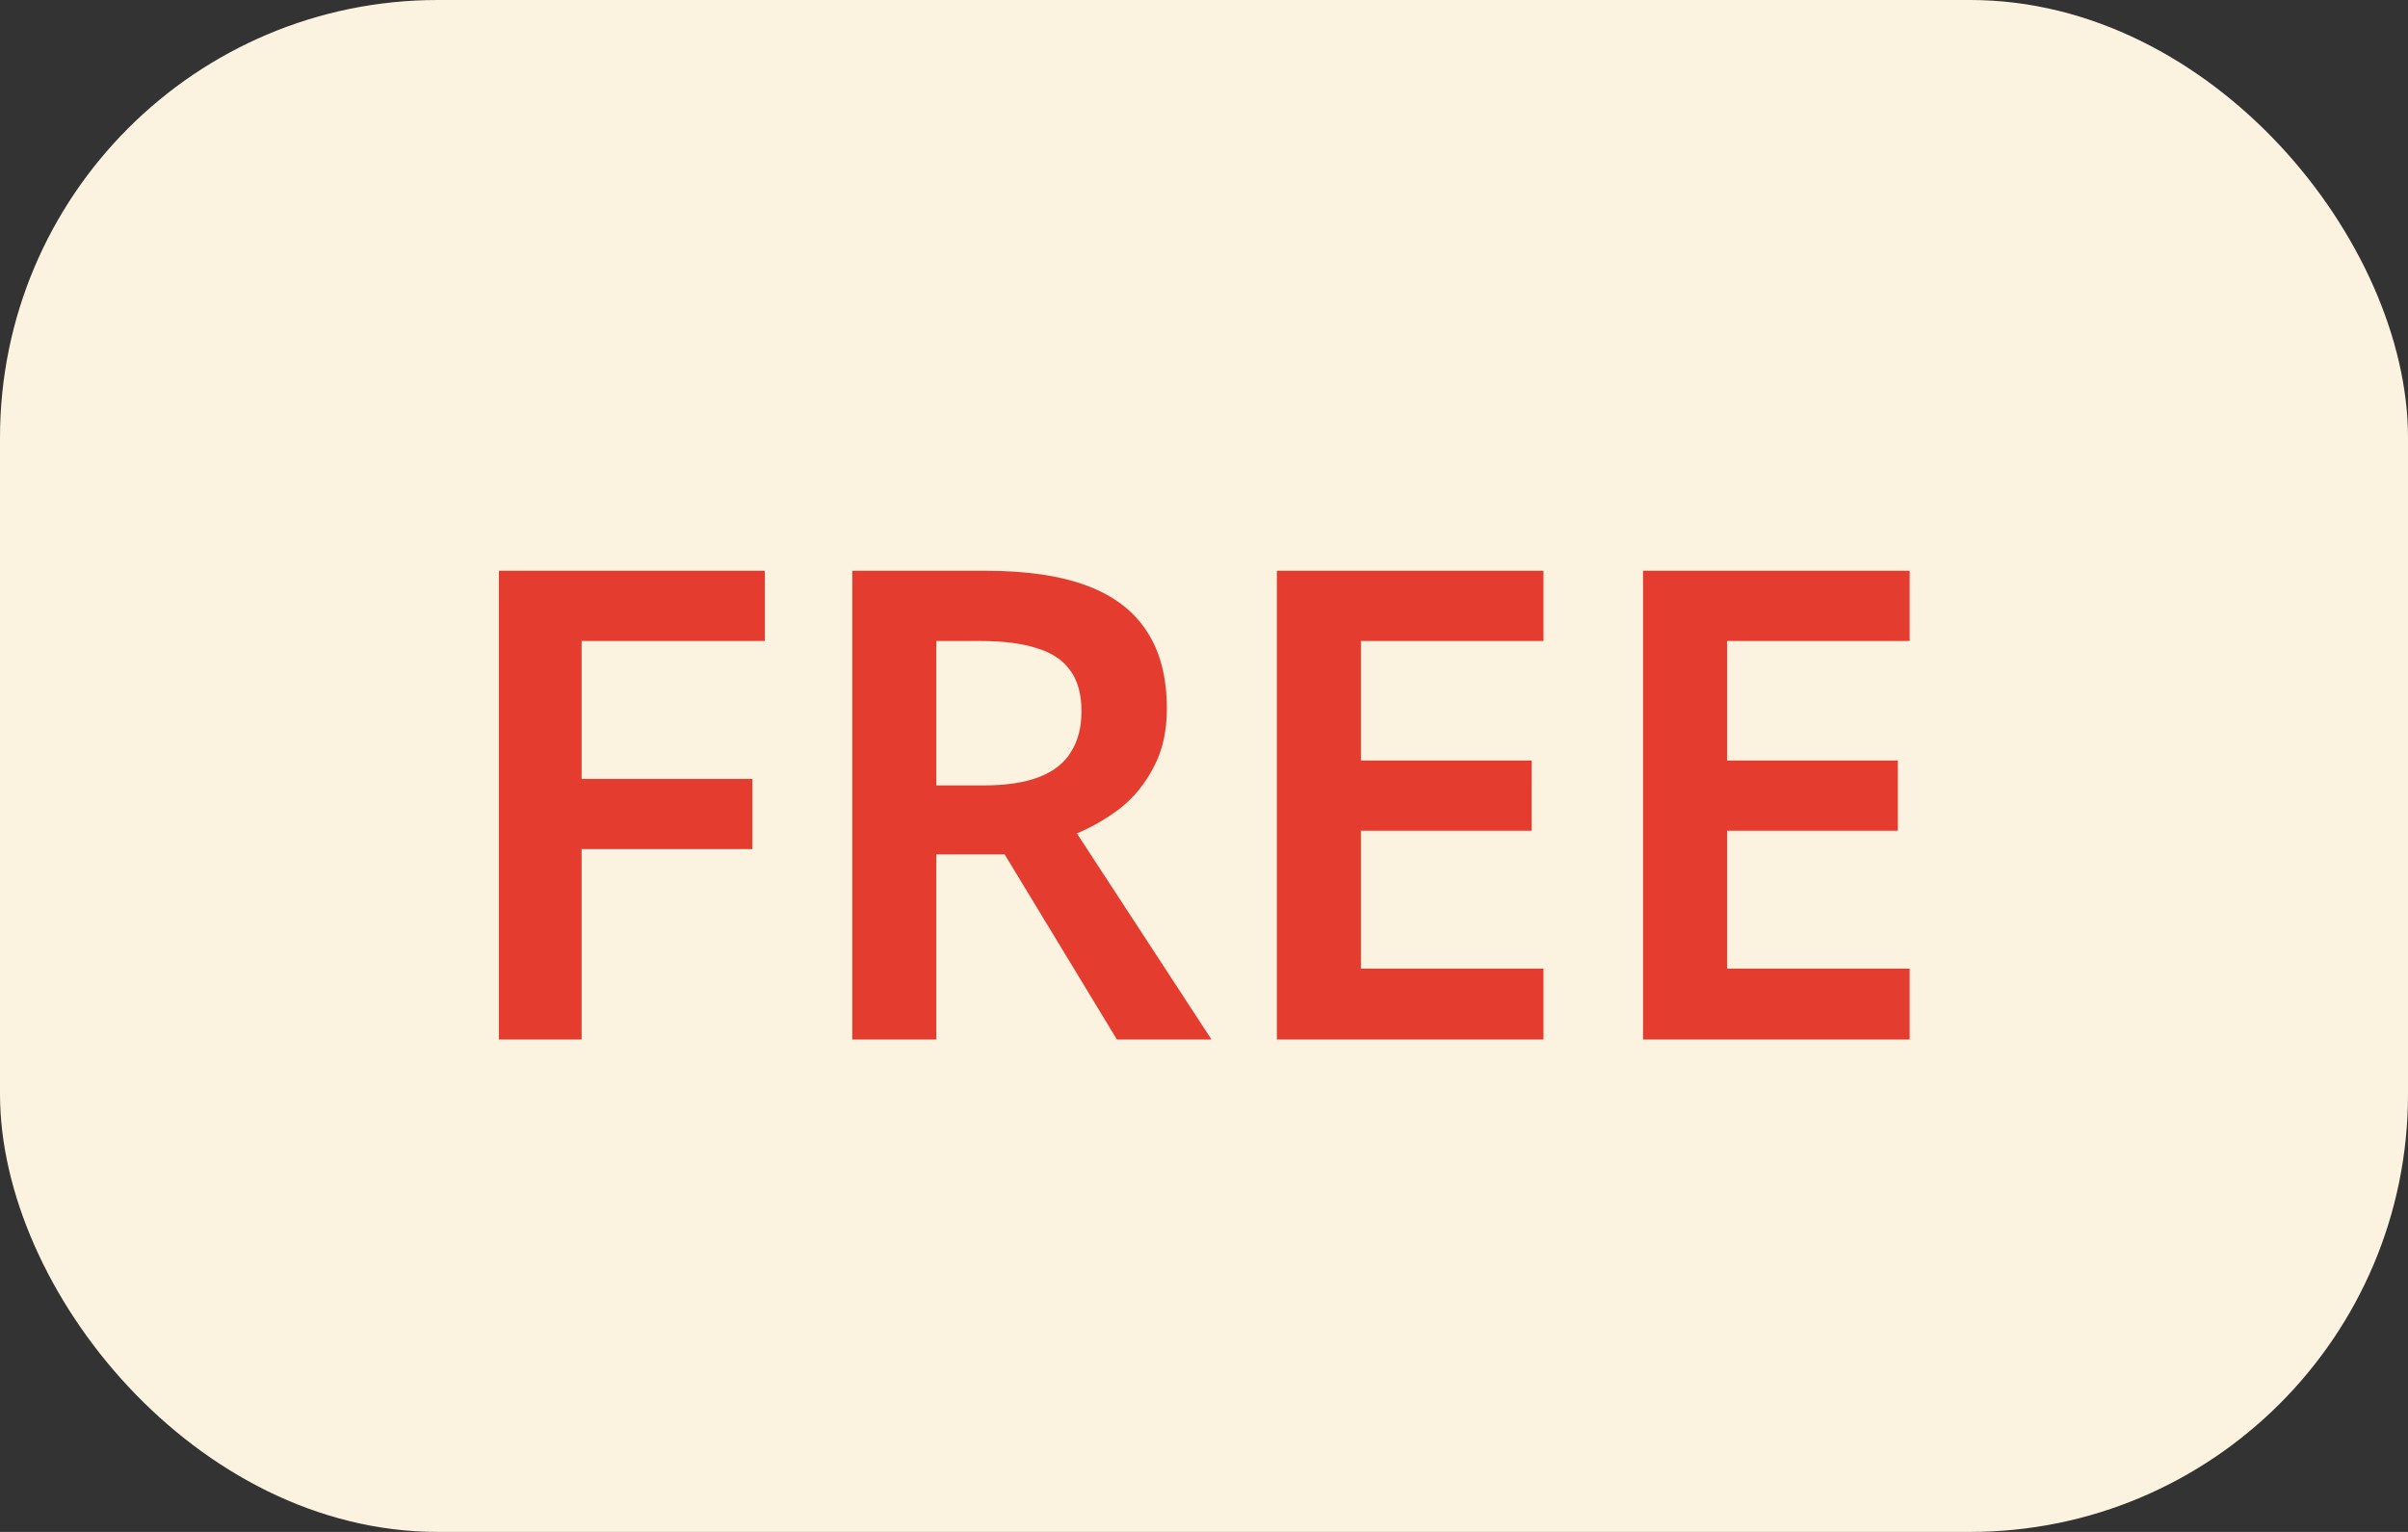
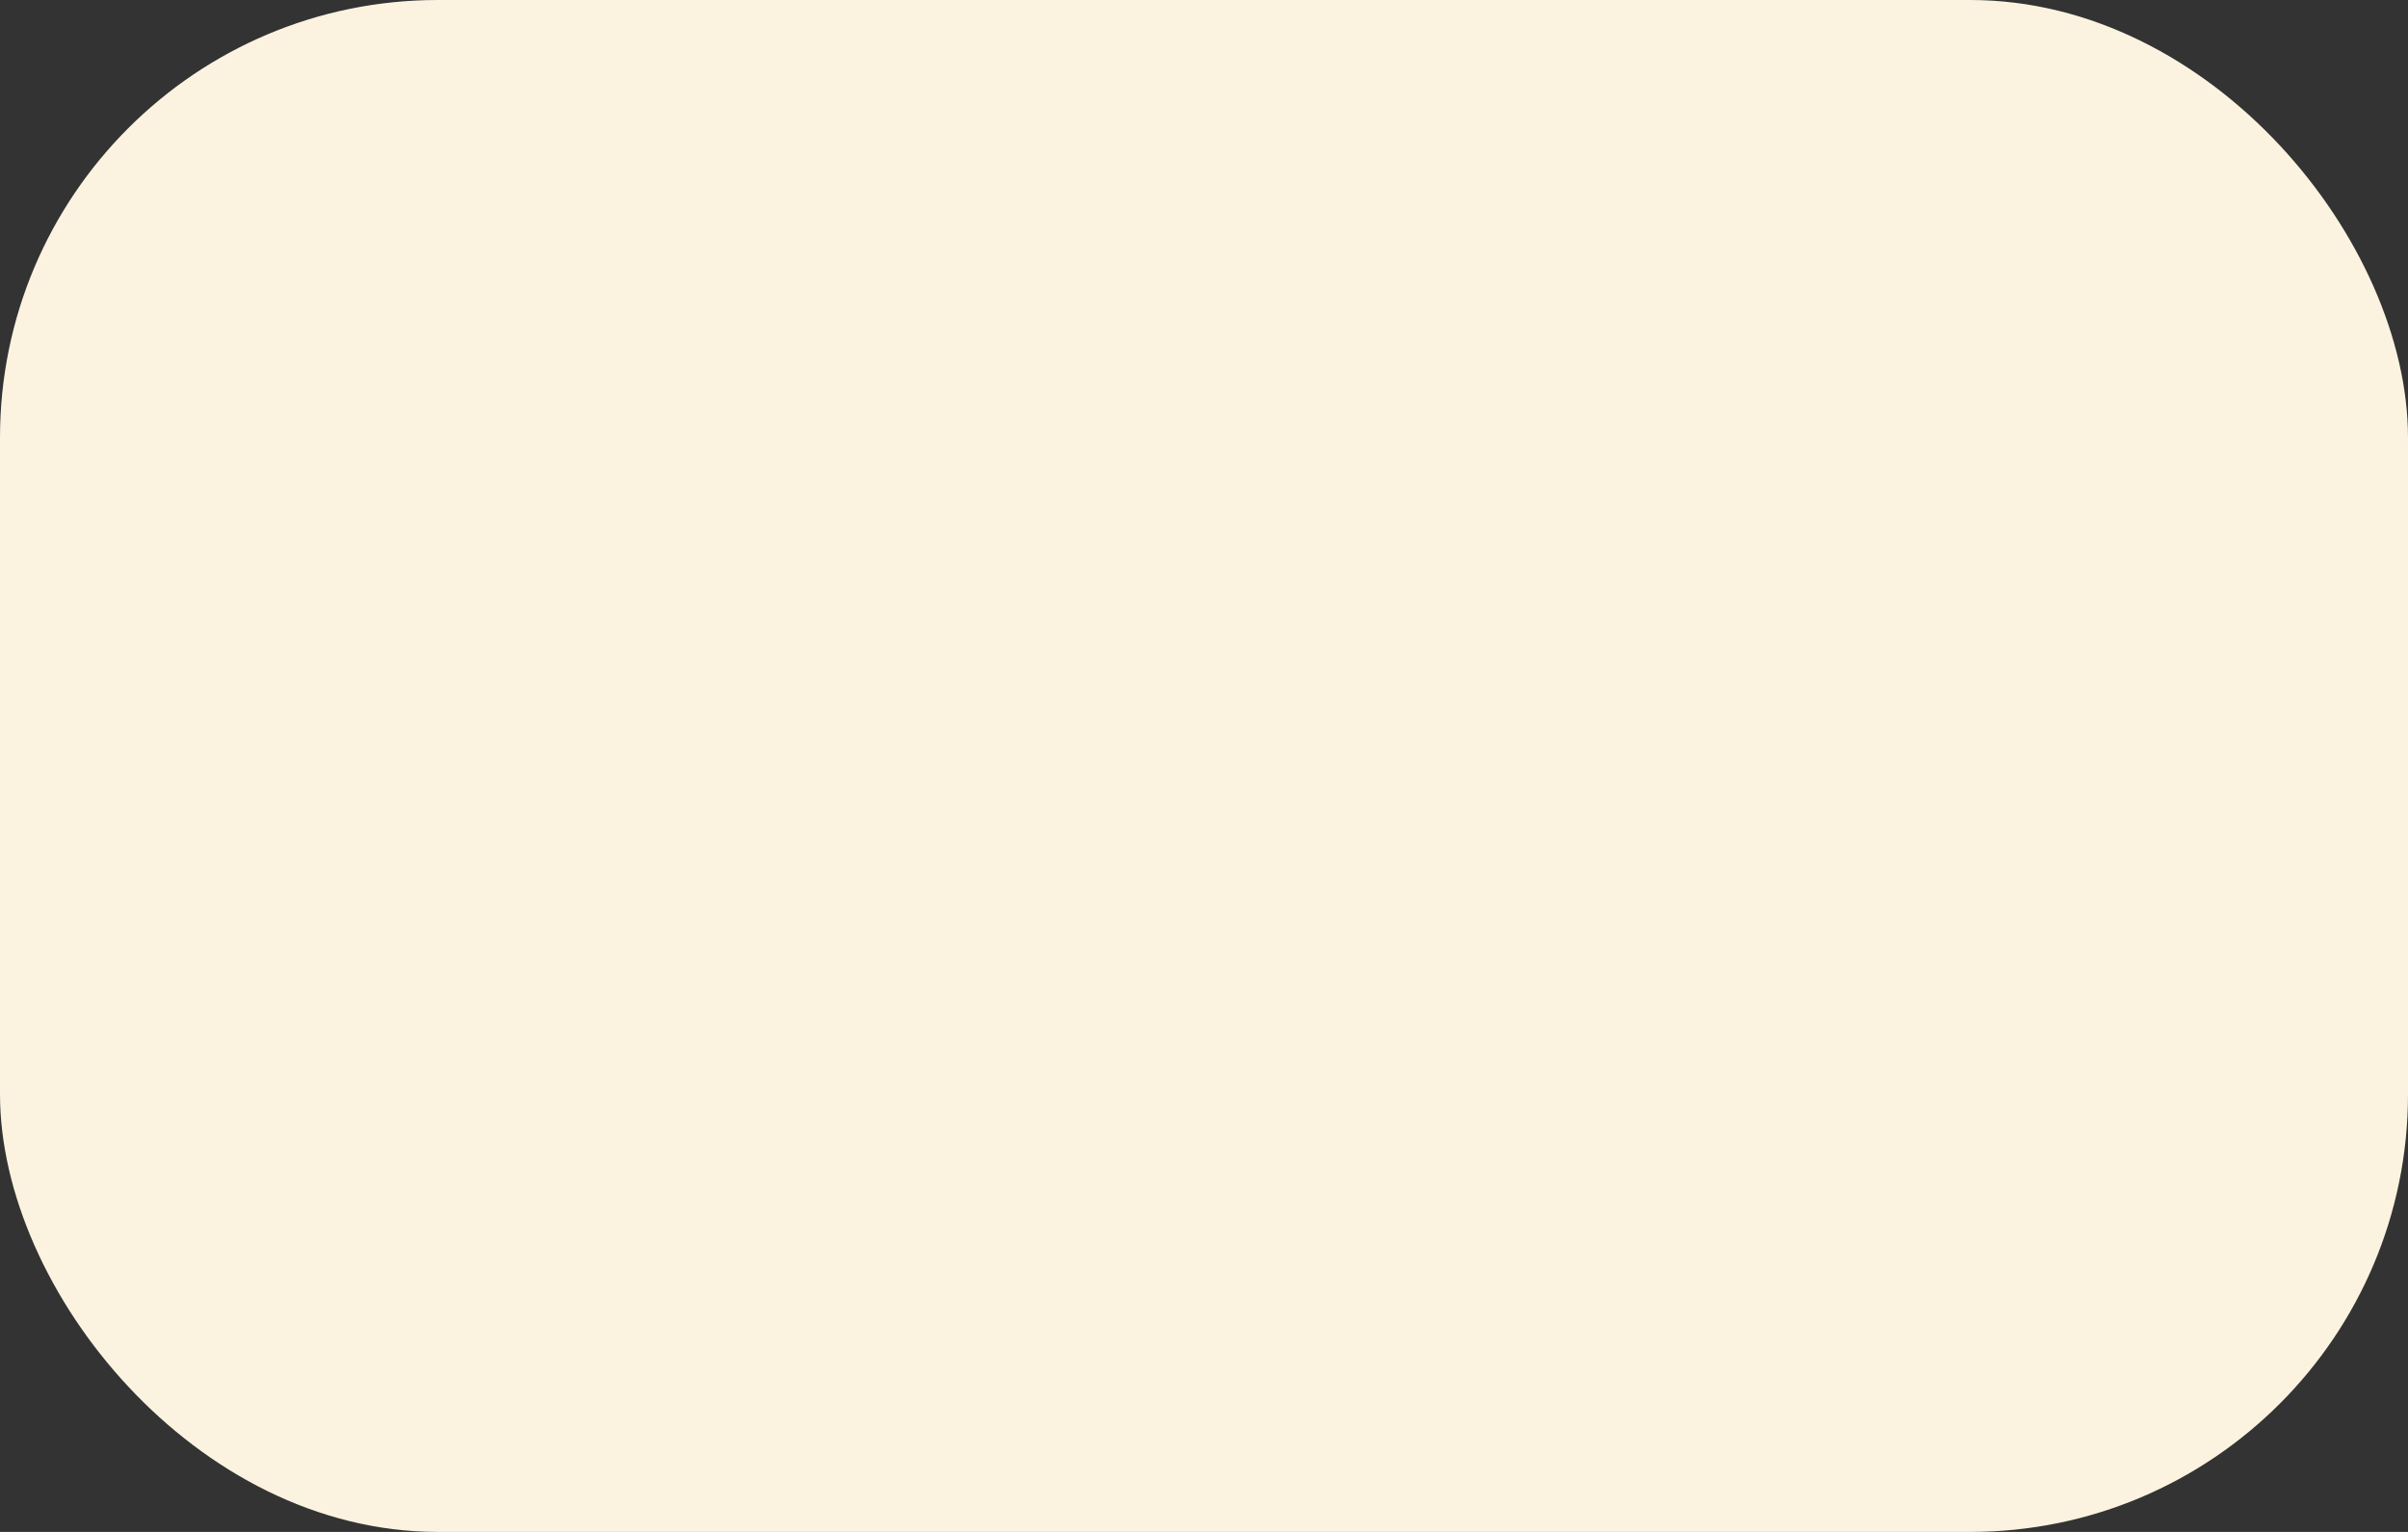
<svg xmlns="http://www.w3.org/2000/svg" width="44" height="28" viewBox="0 0 44 28" fill="none">
  <rect x="0" y="0" width="44" height="28" fill="#333333" stroke="none" />
  <rect width="44" height="28" rx="8" fill="#FBF3E0" />
-   <path d="M10.628 19H9.116V10.432H13.976V11.716H10.628V14.236H13.748V15.52H10.628V19ZM18.009 10.432C18.761 10.432 19.381 10.524 19.869 10.708C20.357 10.892 20.721 11.172 20.961 11.548C21.201 11.916 21.321 12.384 21.321 12.952C21.321 13.368 21.241 13.724 21.081 14.02C20.929 14.316 20.729 14.564 20.481 14.764C20.233 14.956 19.965 15.112 19.677 15.232L22.137 19H20.409L18.357 15.616H17.109V19H15.573V10.432H18.009ZM17.913 11.716H17.109V14.356H17.961C18.385 14.356 18.729 14.304 18.993 14.2C19.257 14.096 19.449 13.944 19.569 13.744C19.697 13.544 19.761 13.296 19.761 13C19.761 12.688 19.693 12.44 19.557 12.256C19.421 12.064 19.217 11.928 18.945 11.848C18.681 11.76 18.337 11.716 17.913 11.716ZM28.203 19H23.331V10.432H28.203V11.716H24.867V13.9H27.987V15.184H24.867V17.704H28.203V19ZM34.894 19H30.022V10.432H34.894V11.716H31.558V13.9H34.678V15.184H31.558V17.704H34.894V19Z" fill="#E43C2F" />
</svg>